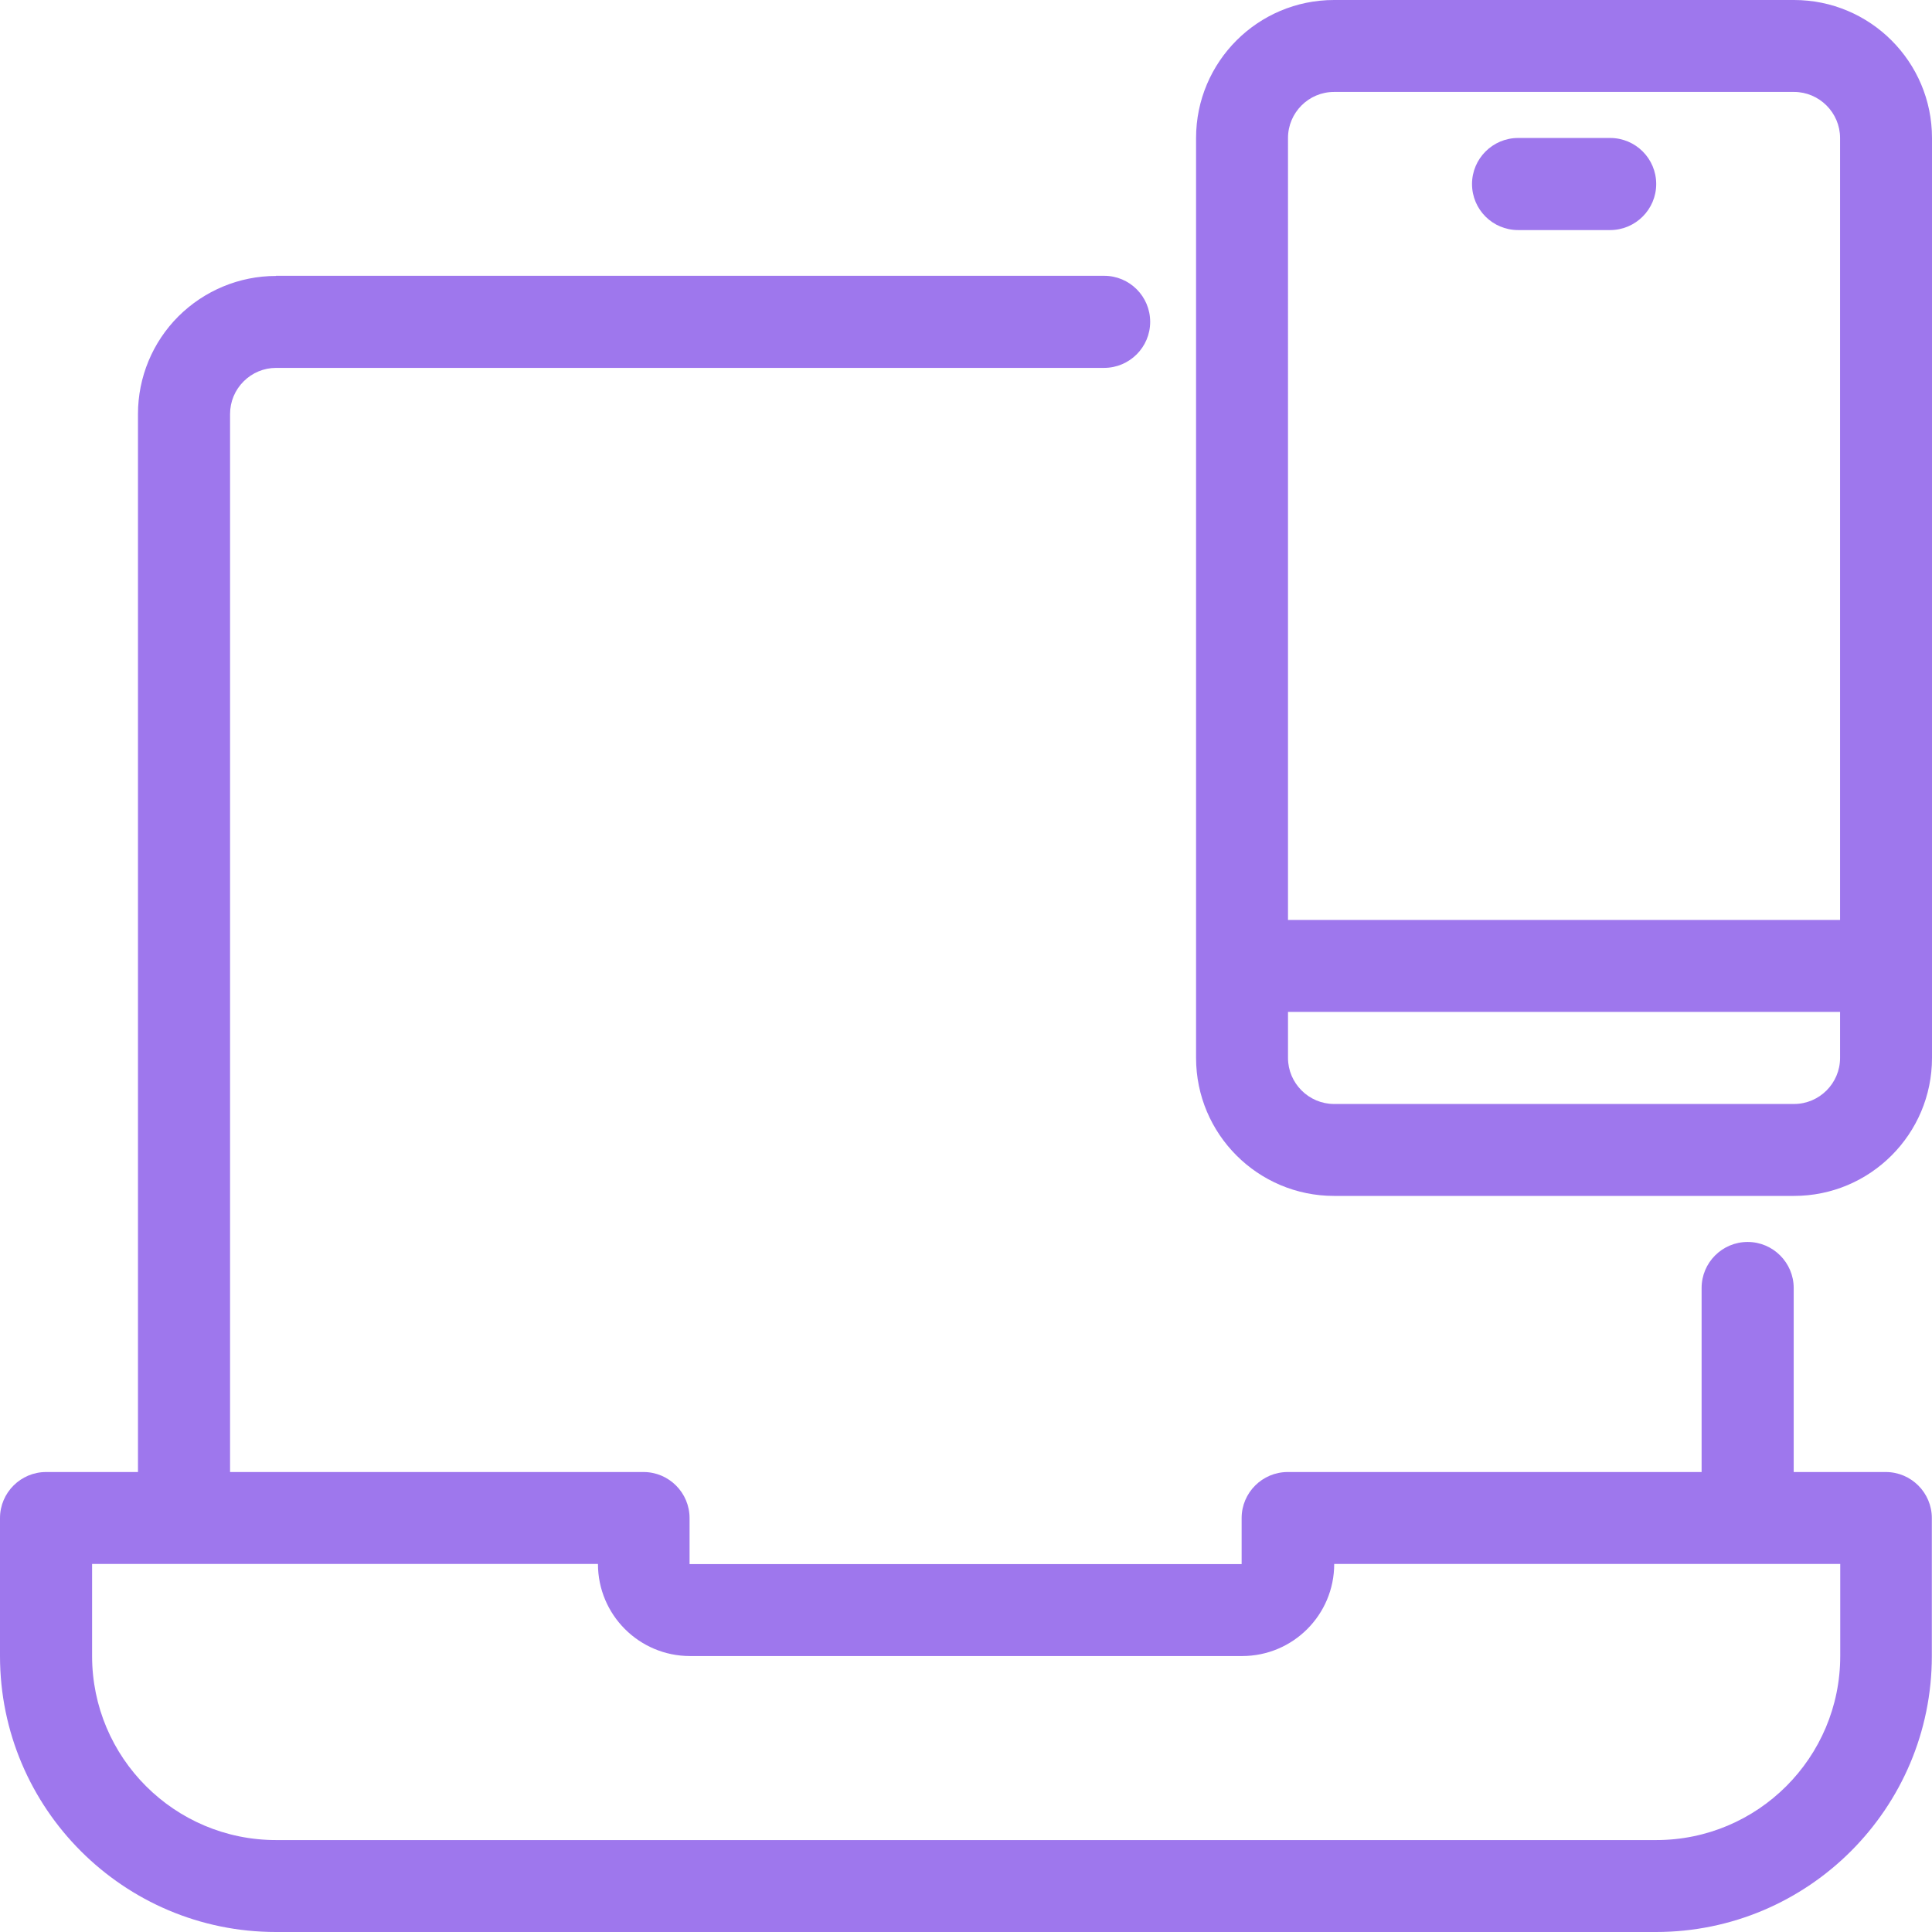
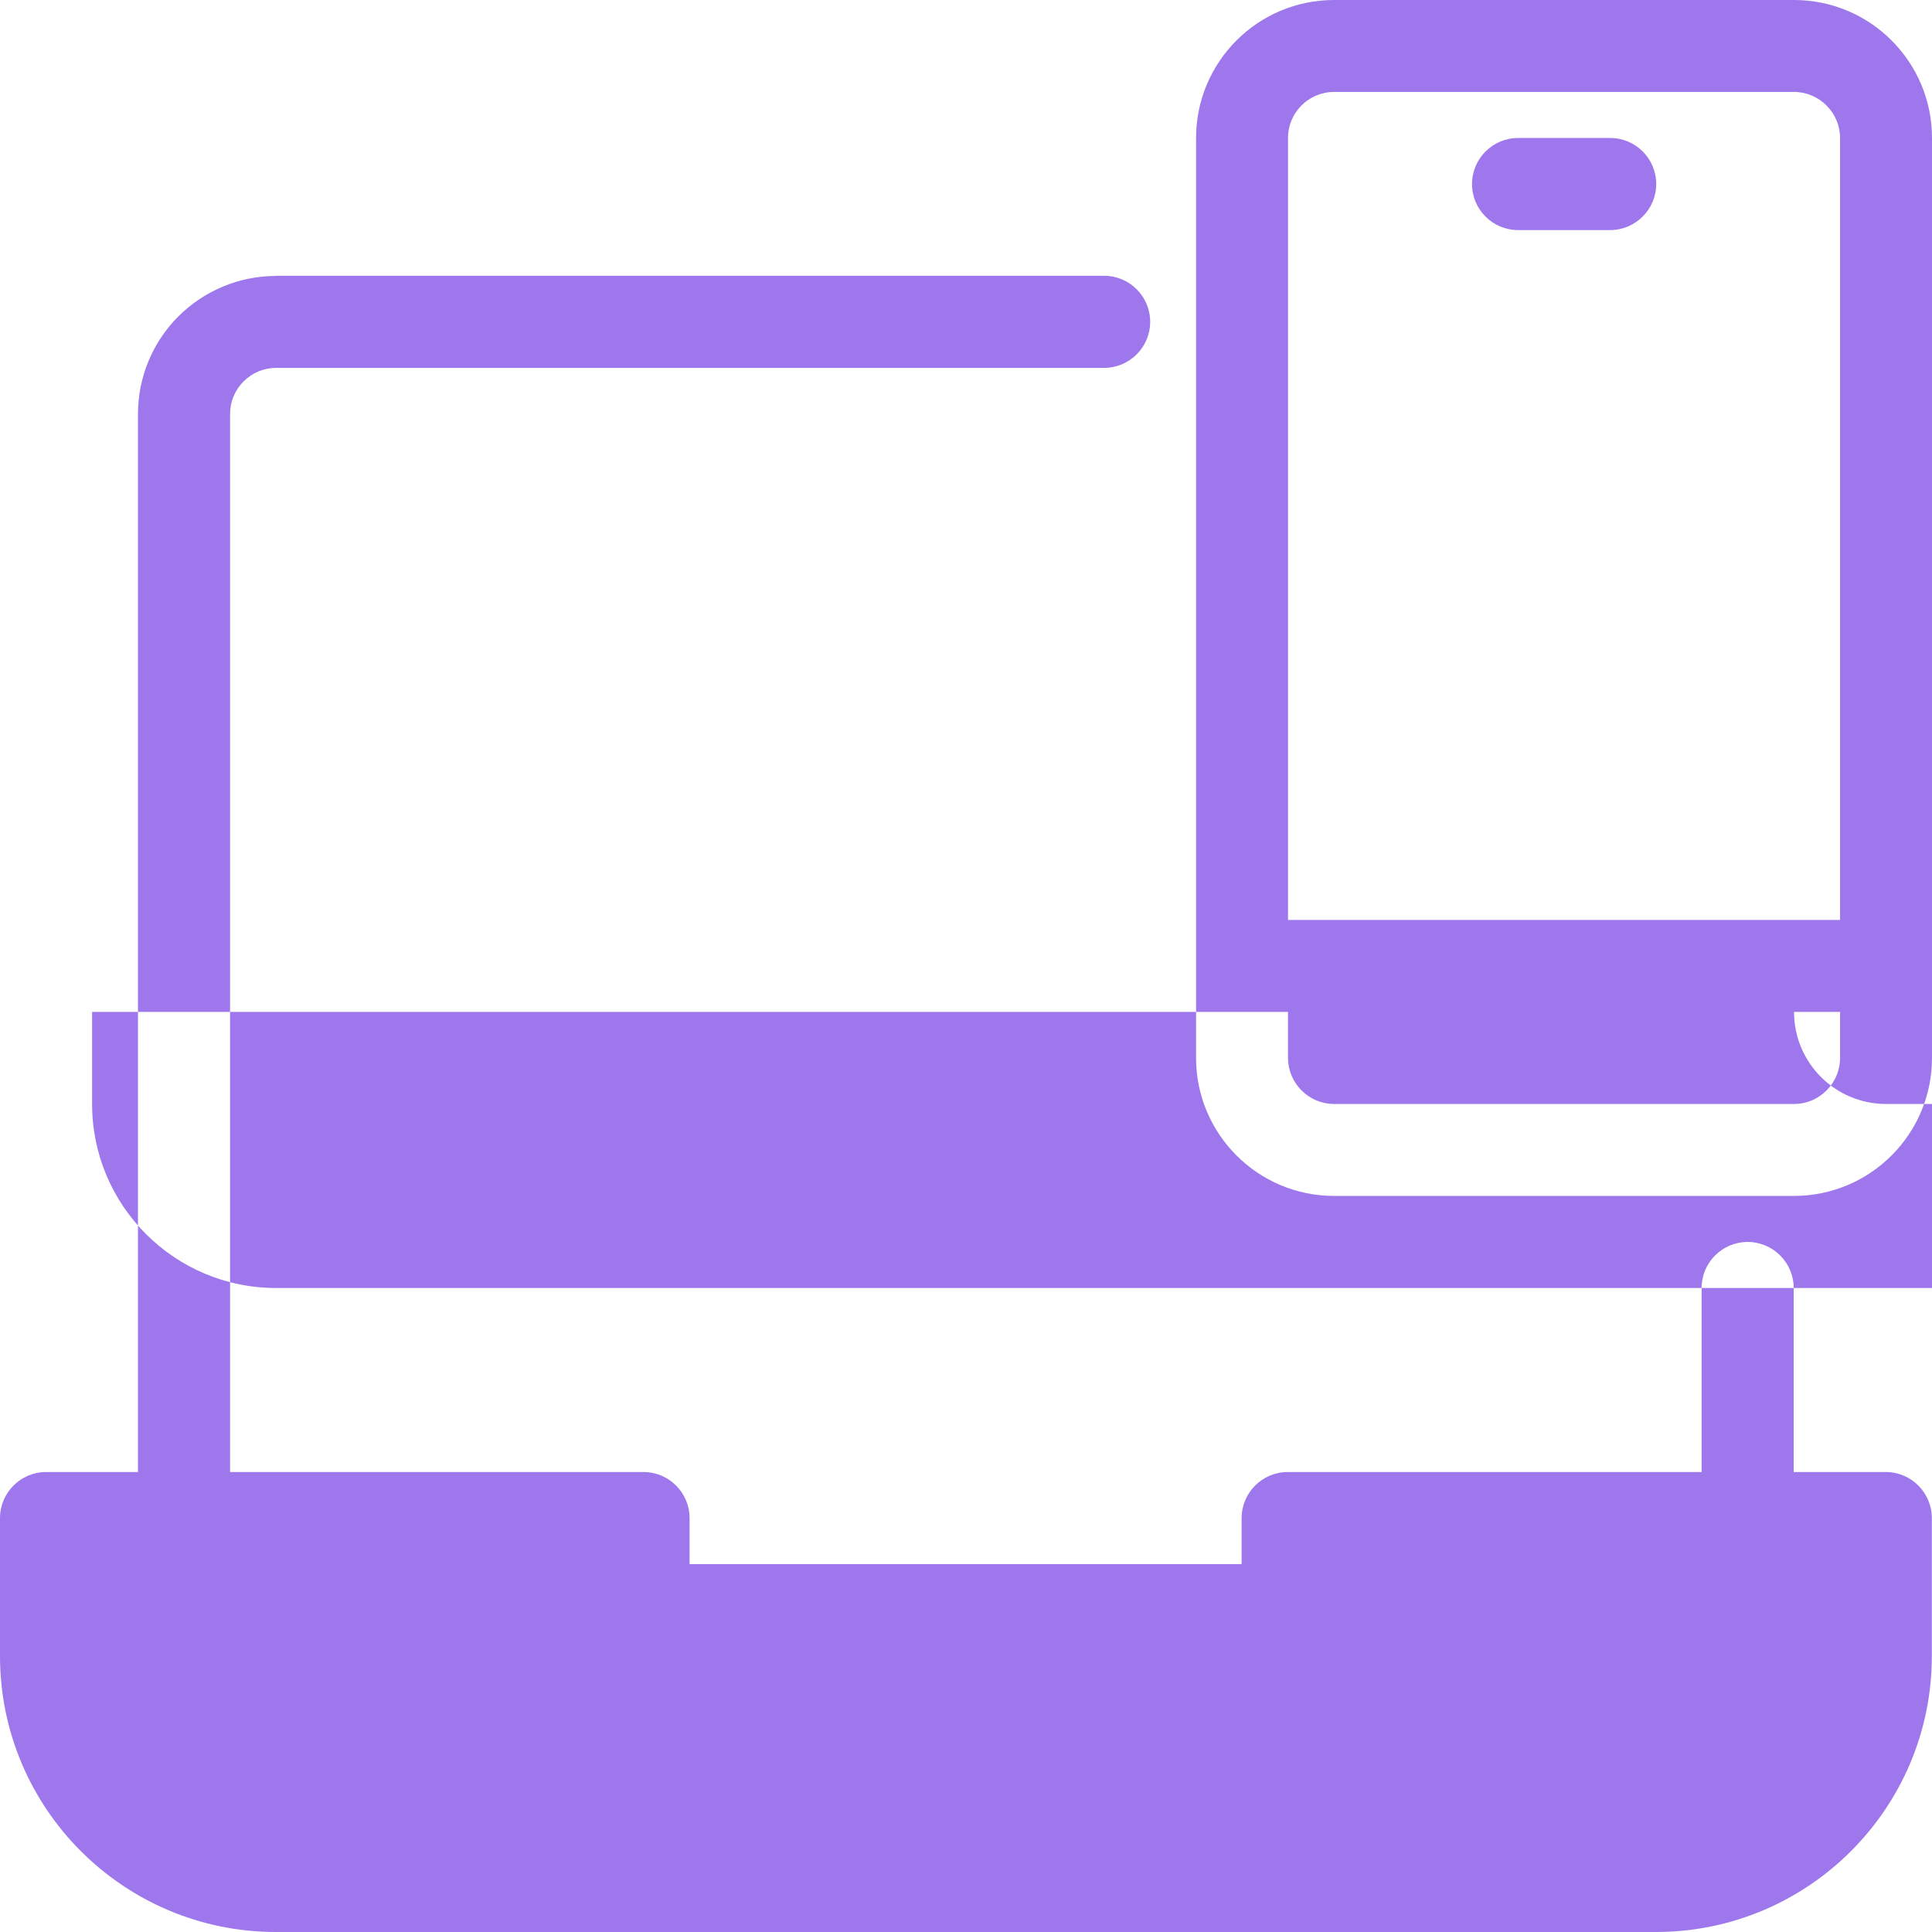
<svg xmlns="http://www.w3.org/2000/svg" version="1.1" viewBox="0 0 1200 1200">
  <defs>
    <style>
      .cls-1 {
        fill: #9e77ed;
        fill-rule: evenodd;
      }
    </style>
  </defs>
  <g>
    <g id="Capa_1">
-       <path class="cls-1" d="M828.6,0c-47.3,0-85.7,38.4-85.7,85.7v571.4c0,47.3,38.4,85.7,85.7,85.7h285.7c47.3,0,85.7-38.4,85.7-85.7V85.7C1200,38.4,1161.6,0,1114.3,0h-285.7ZM828.6,57.1h285.7c15.7,0,28.6,12.9,28.6,28.6v485.7h-342.9V85.7c0-15.7,12.8-28.6,28.6-28.6h0ZM942.9,85.7c-15.7,0-28.6,12.8-28.6,28.6s12.8,28.6,28.6,28.6h57.2c15.7,0,28.6-12.8,28.6-28.6s-12.8-28.6-28.6-28.6h-57.2ZM171.4,171.4c-22.8,0-44.5,9.1-60.6,25.1-16.1,16.1-25.1,37.9-25.1,60.6v657.2H28.6c-15.7,0-28.6,12.8-28.6,28.6v85.7c0,94.6,76.8,171.4,171.4,171.4h857.1c94.6,0,171.4-76.8,171.4-171.4v-85.7c0-15.7-12.8-28.6-28.6-28.6h-57.2v-114.3c0-15.7-12.8-28.6-28.6-28.6s-28.6,12.8-28.6,28.6v114.3h-257.1c-15.7,0-28.6,12.8-28.6,28.6v28.6h-342.9v-28.6c0-15.7-12.8-28.6-28.6-28.6H142.9V257.1c0-7.6,3-14.8,8.4-20.2s12.6-8.4,20.2-8.4h514.3c15.7,0,28.6-12.8,28.6-28.6s-12.8-28.6-28.6-28.6H171.4ZM800,628.5h342.9v28.6c0,15.7-12.8,28.6-28.6,28.6h-285.7c-15.7,0-28.6-12.9-28.6-28.6v-28.6h0ZM57.1,971.4h314.3c0,31.6,25.6,57.2,57.2,57.2h342.9c31.6,0,57.2-25.6,57.2-57.2h314.3v57.2c0,63.1-51.2,114.3-114.3,114.3H171.5c-63.1,0-114.3-51.2-114.3-114.3v-57.2h-.1Z" />
+       <path class="cls-1" d="M828.6,0c-47.3,0-85.7,38.4-85.7,85.7v571.4c0,47.3,38.4,85.7,85.7,85.7h285.7c47.3,0,85.7-38.4,85.7-85.7V85.7C1200,38.4,1161.6,0,1114.3,0h-285.7ZM828.6,57.1h285.7c15.7,0,28.6,12.9,28.6,28.6v485.7h-342.9V85.7c0-15.7,12.8-28.6,28.6-28.6h0ZM942.9,85.7c-15.7,0-28.6,12.8-28.6,28.6s12.8,28.6,28.6,28.6h57.2c15.7,0,28.6-12.8,28.6-28.6s-12.8-28.6-28.6-28.6h-57.2ZM171.4,171.4c-22.8,0-44.5,9.1-60.6,25.1-16.1,16.1-25.1,37.9-25.1,60.6v657.2H28.6c-15.7,0-28.6,12.8-28.6,28.6v85.7c0,94.6,76.8,171.4,171.4,171.4h857.1c94.6,0,171.4-76.8,171.4-171.4v-85.7c0-15.7-12.8-28.6-28.6-28.6h-57.2v-114.3c0-15.7-12.8-28.6-28.6-28.6s-28.6,12.8-28.6,28.6v114.3h-257.1c-15.7,0-28.6,12.8-28.6,28.6v28.6h-342.9v-28.6c0-15.7-12.8-28.6-28.6-28.6H142.9V257.1c0-7.6,3-14.8,8.4-20.2s12.6-8.4,20.2-8.4h514.3c15.7,0,28.6-12.8,28.6-28.6s-12.8-28.6-28.6-28.6H171.4ZM800,628.5h342.9v28.6c0,15.7-12.8,28.6-28.6,28.6h-285.7c-15.7,0-28.6-12.9-28.6-28.6v-28.6h0Zh314.3c0,31.6,25.6,57.2,57.2,57.2h342.9c31.6,0,57.2-25.6,57.2-57.2h314.3v57.2c0,63.1-51.2,114.3-114.3,114.3H171.5c-63.1,0-114.3-51.2-114.3-114.3v-57.2h-.1Z" />
    </g>
  </g>
</svg>